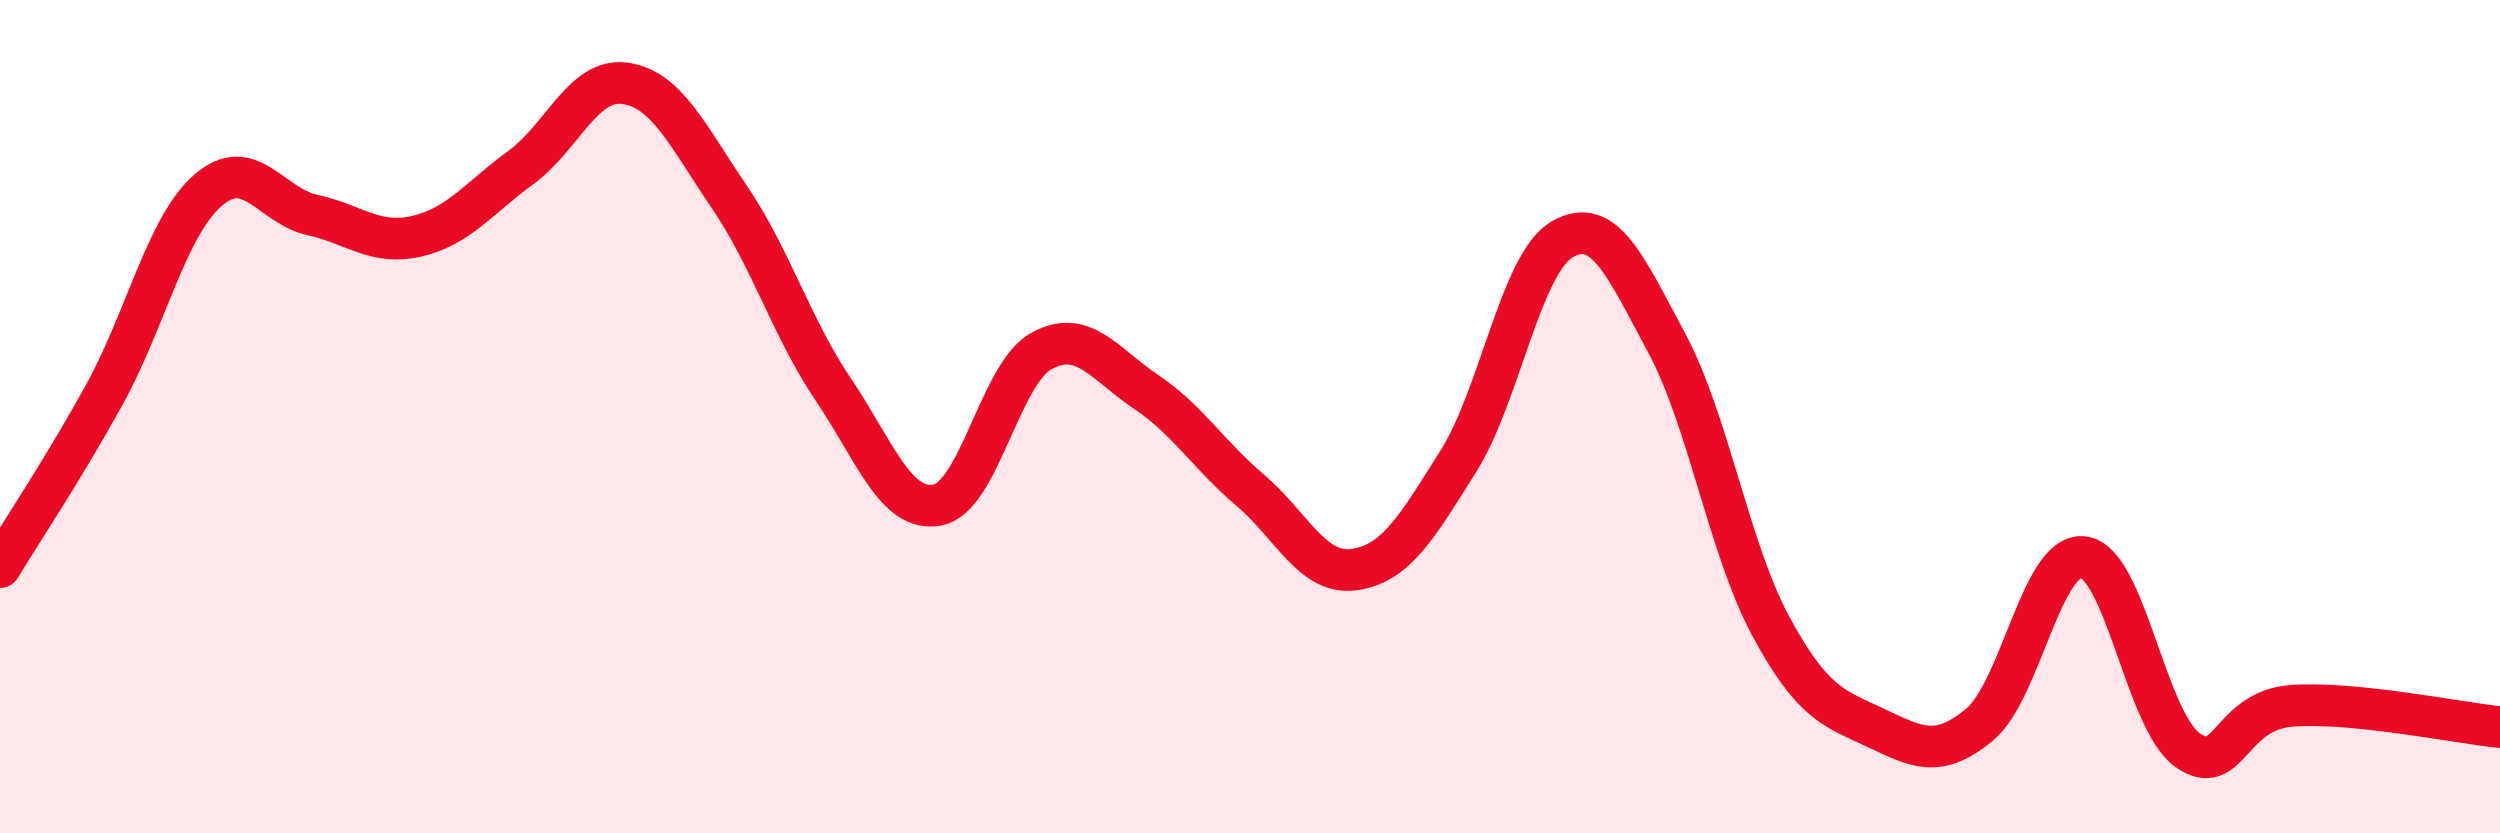
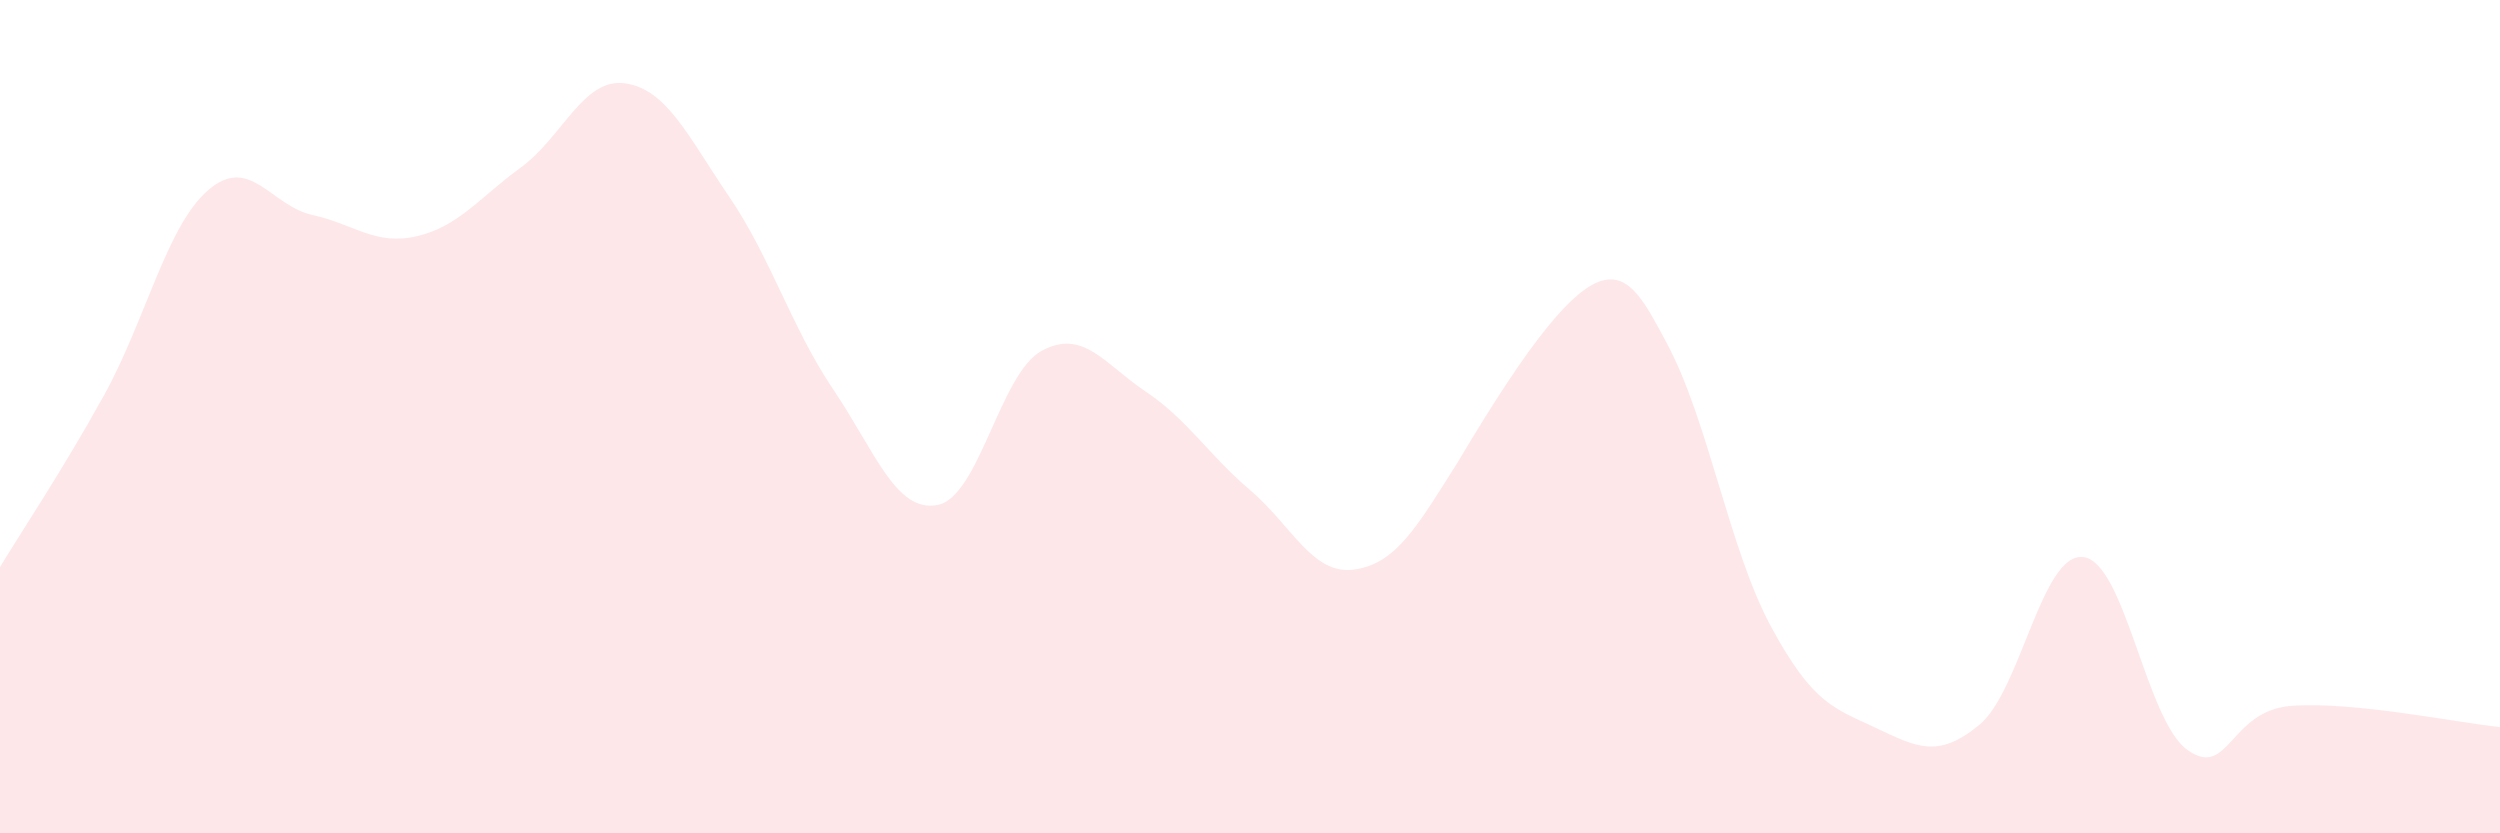
<svg xmlns="http://www.w3.org/2000/svg" width="60" height="20" viewBox="0 0 60 20">
-   <path d="M 0,13.61 C 0.5,12.78 1.5,11.29 2.5,9.48 C 3.5,7.67 4,5.42 5,4.56 C 6,3.7 6.5,4.94 7.5,5.16 C 8.5,5.38 9,5.9 10,5.67 C 11,5.44 11.5,4.75 12.5,4.02 C 13.5,3.29 14,1.86 15,2 C 16,2.14 16.5,3.25 17.5,4.72 C 18.5,6.19 19,7.87 20,9.35 C 21,10.83 21.5,12.31 22.5,12.12 C 23.5,11.93 24,8.96 25,8.42 C 26,7.88 26.5,8.73 27.5,9.4 C 28.5,10.07 29,10.91 30,11.76 C 31,12.61 31.5,13.81 32.5,13.67 C 33.5,13.53 34,12.66 35,11.07 C 36,9.48 36.5,6.31 37.5,5.74 C 38.5,5.17 39,6.37 40,8.23 C 41,10.09 41.5,13.18 42.5,15.03 C 43.5,16.88 44,16.99 45,17.46 C 46,17.93 46.5,18.22 47.5,17.4 C 48.5,16.58 49,13.25 50,13.37 C 51,13.49 51.5,17.29 52.5,18 C 53.5,18.71 53.5,17.05 55,16.94 C 56.5,16.83 59,17.35 60,17.45L60 20L0 20Z" fill="#EB0A25" opacity="0.1" stroke-linecap="round" stroke-linejoin="round" />
-   <path d="M 0,13.61 C 0.5,12.78 1.5,11.29 2.5,9.48 C 3.5,7.67 4,5.42 5,4.56 C 6,3.7 6.5,4.94 7.5,5.16 C 8.5,5.38 9,5.9 10,5.67 C 11,5.44 11.5,4.75 12.5,4.02 C 13.5,3.29 14,1.86 15,2 C 16,2.14 16.5,3.25 17.5,4.72 C 18.5,6.19 19,7.87 20,9.35 C 21,10.83 21.5,12.31 22.5,12.12 C 23.5,11.93 24,8.96 25,8.42 C 26,7.88 26.5,8.73 27.5,9.4 C 28.5,10.07 29,10.91 30,11.76 C 31,12.61 31.5,13.81 32.5,13.67 C 33.5,13.53 34,12.66 35,11.07 C 36,9.48 36.5,6.31 37.5,5.74 C 38.5,5.17 39,6.37 40,8.23 C 41,10.09 41.5,13.18 42.5,15.03 C 43.5,16.88 44,16.99 45,17.46 C 46,17.93 46.5,18.22 47.5,17.4 C 48.5,16.58 49,13.25 50,13.37 C 51,13.49 51.5,17.29 52.5,18 C 53.5,18.71 53.5,17.05 55,16.94 C 56.5,16.83 59,17.35 60,17.45" stroke="#EB0A25" stroke-width="1" fill="none" stroke-linecap="round" stroke-linejoin="round" />
+   <path d="M 0,13.61 C 0.5,12.78 1.5,11.29 2.5,9.48 C 3.5,7.67 4,5.42 5,4.56 C 6,3.7 6.5,4.94 7.5,5.16 C 8.5,5.38 9,5.9 10,5.67 C 11,5.44 11.5,4.75 12.5,4.02 C 13.5,3.29 14,1.86 15,2 C 16,2.14 16.5,3.25 17.5,4.72 C 18.5,6.19 19,7.87 20,9.35 C 21,10.83 21.5,12.31 22.5,12.12 C 23.5,11.93 24,8.96 25,8.42 C 26,7.88 26.5,8.73 27.5,9.4 C 28.5,10.07 29,10.91 30,11.76 C 31,12.61 31.5,13.81 32.5,13.67 C 33.5,13.53 34,12.66 35,11.07 C 38.5,5.17 39,6.37 40,8.23 C 41,10.09 41.5,13.18 42.5,15.03 C 43.5,16.88 44,16.99 45,17.46 C 46,17.93 46.5,18.22 47.5,17.4 C 48.5,16.58 49,13.25 50,13.37 C 51,13.49 51.5,17.29 52.5,18 C 53.5,18.71 53.5,17.05 55,16.94 C 56.5,16.83 59,17.35 60,17.45L60 20L0 20Z" fill="#EB0A25" opacity="0.1" stroke-linecap="round" stroke-linejoin="round" />
</svg>